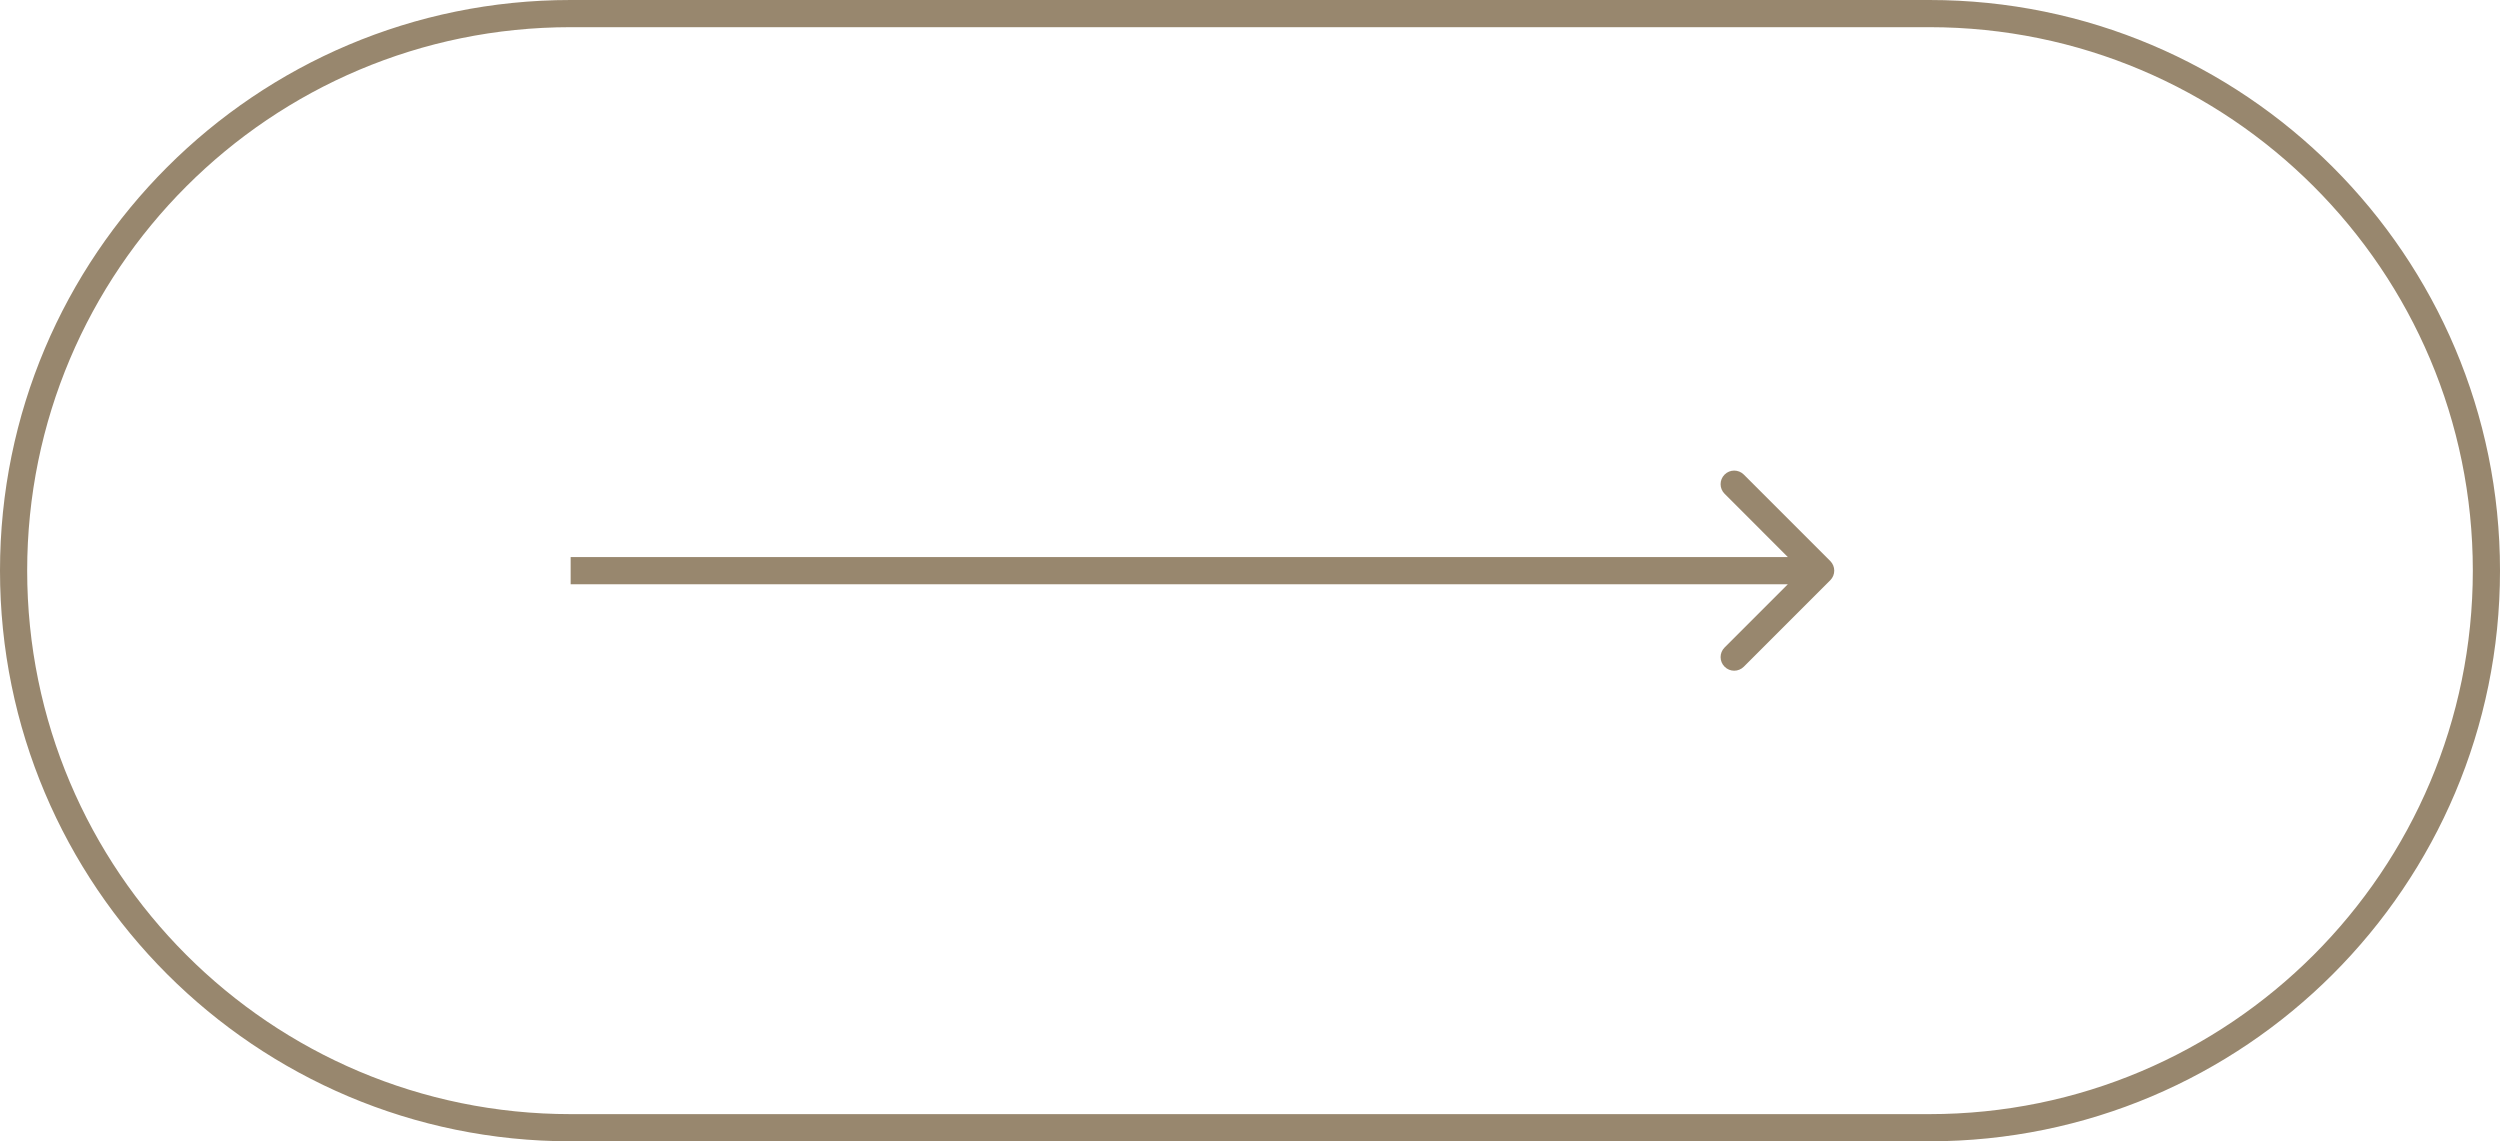
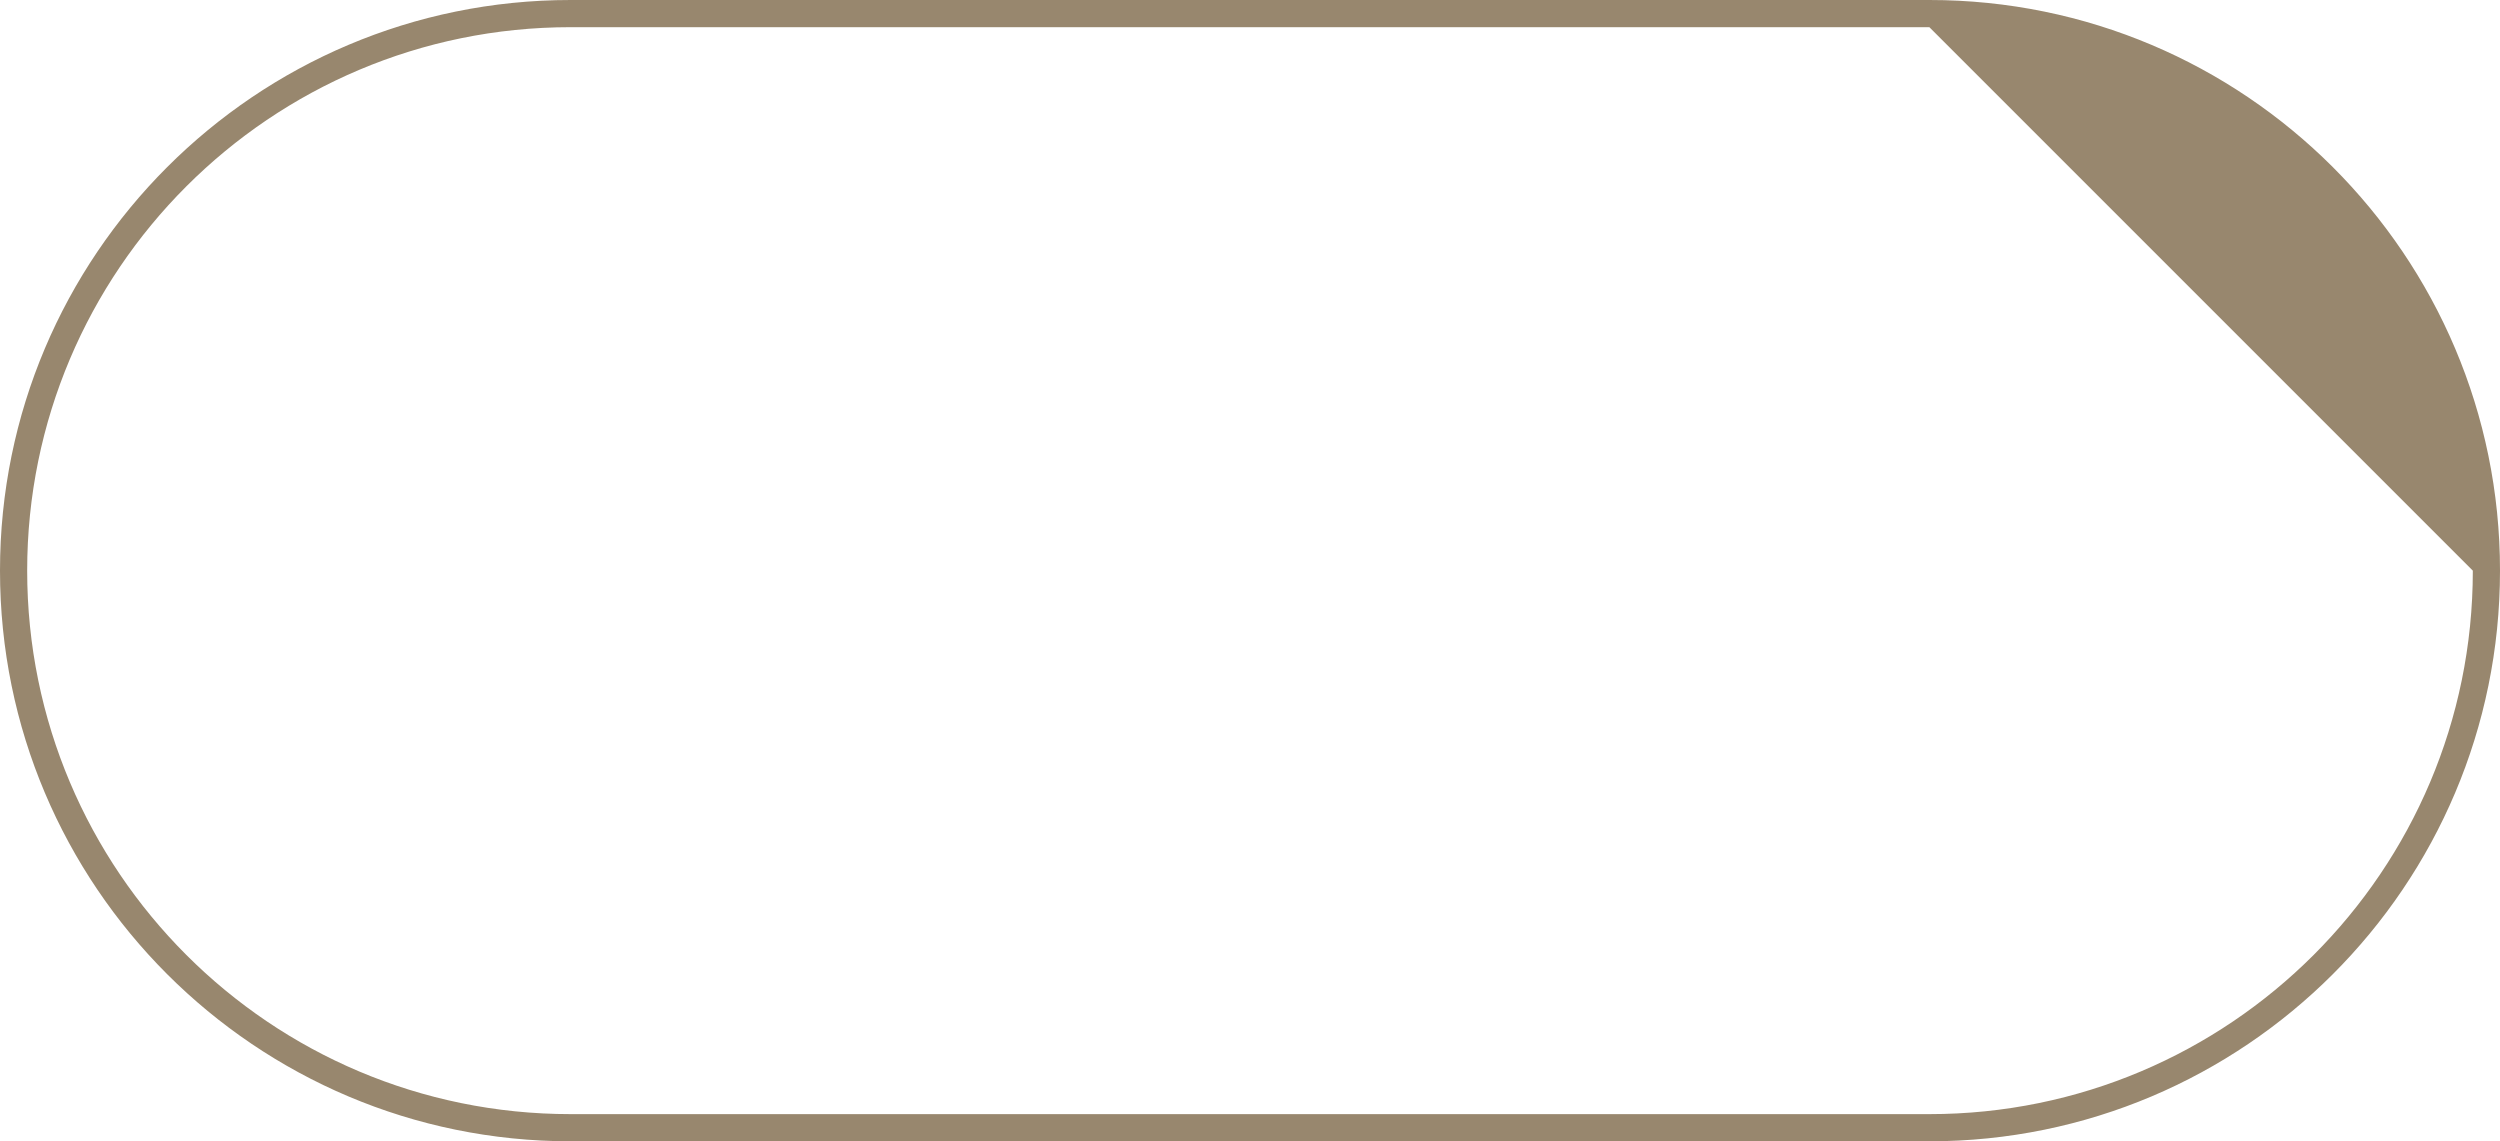
<svg xmlns="http://www.w3.org/2000/svg" width="92" height="42" viewBox="0 0 92 42" fill="none">
-   <path fill-rule="evenodd" clip-rule="evenodd" d="M71 1H21C9.954 1 1 9.954 1 21C1 32.046 9.954 41 21 41H71C82.046 41 91 32.046 91 21C91 9.954 82.046 1 71 1ZM21 0C9.402 0 0 9.402 0 21C0 32.598 9.402 42 21 42H71C82.598 42 92 32.598 92 21C92 9.402 82.598 0 71 0H21Z" fill="#98876E" />
-   <path fill-rule="evenodd" clip-rule="evenodd" d="M64.172 17.464L67.354 20.646C67.549 20.842 67.549 21.158 67.354 21.353L64.172 24.535C63.976 24.731 63.66 24.731 63.465 24.535C63.269 24.34 63.269 24.023 63.465 23.828L65.793 21.5H21V20.5H65.793L63.465 18.171C63.269 17.976 63.269 17.66 63.465 17.464C63.66 17.269 63.976 17.269 64.172 17.464Z" fill="#98876E" />
+   <path fill-rule="evenodd" clip-rule="evenodd" d="M71 1H21C9.954 1 1 9.954 1 21C1 32.046 9.954 41 21 41H71C82.046 41 91 32.046 91 21ZM21 0C9.402 0 0 9.402 0 21C0 32.598 9.402 42 21 42H71C82.598 42 92 32.598 92 21C92 9.402 82.598 0 71 0H21Z" fill="#98876E" />
</svg>